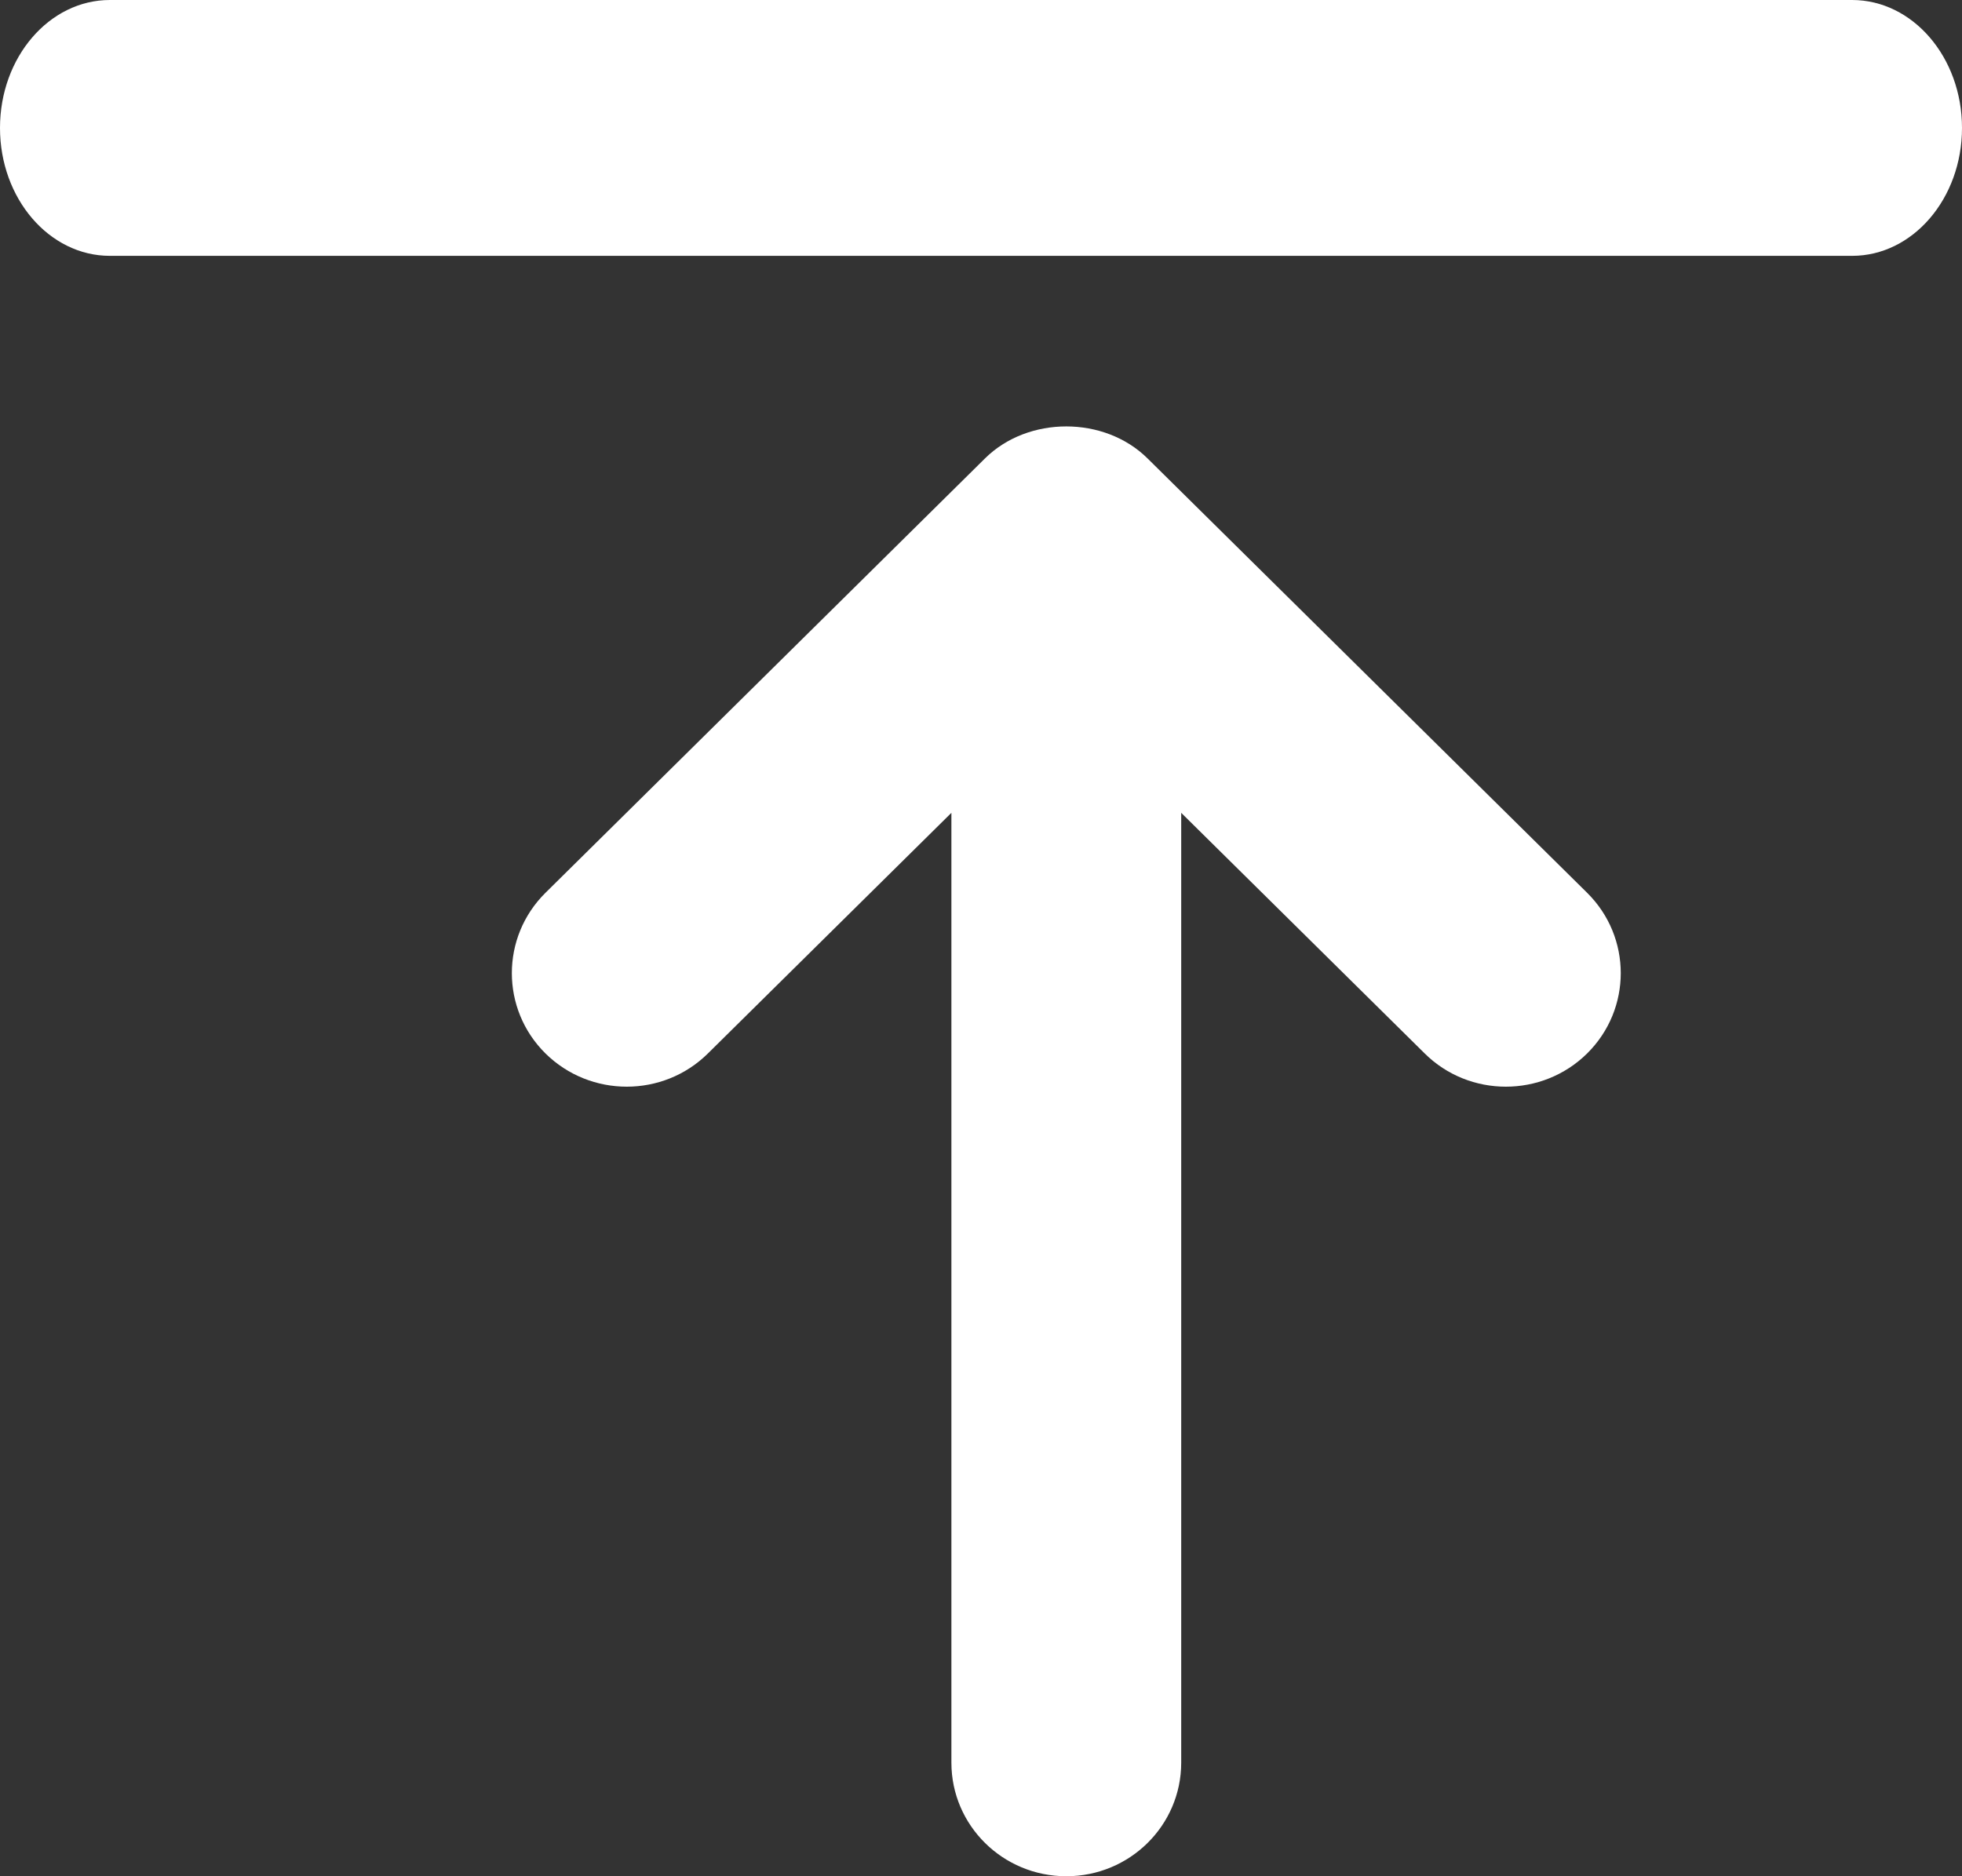
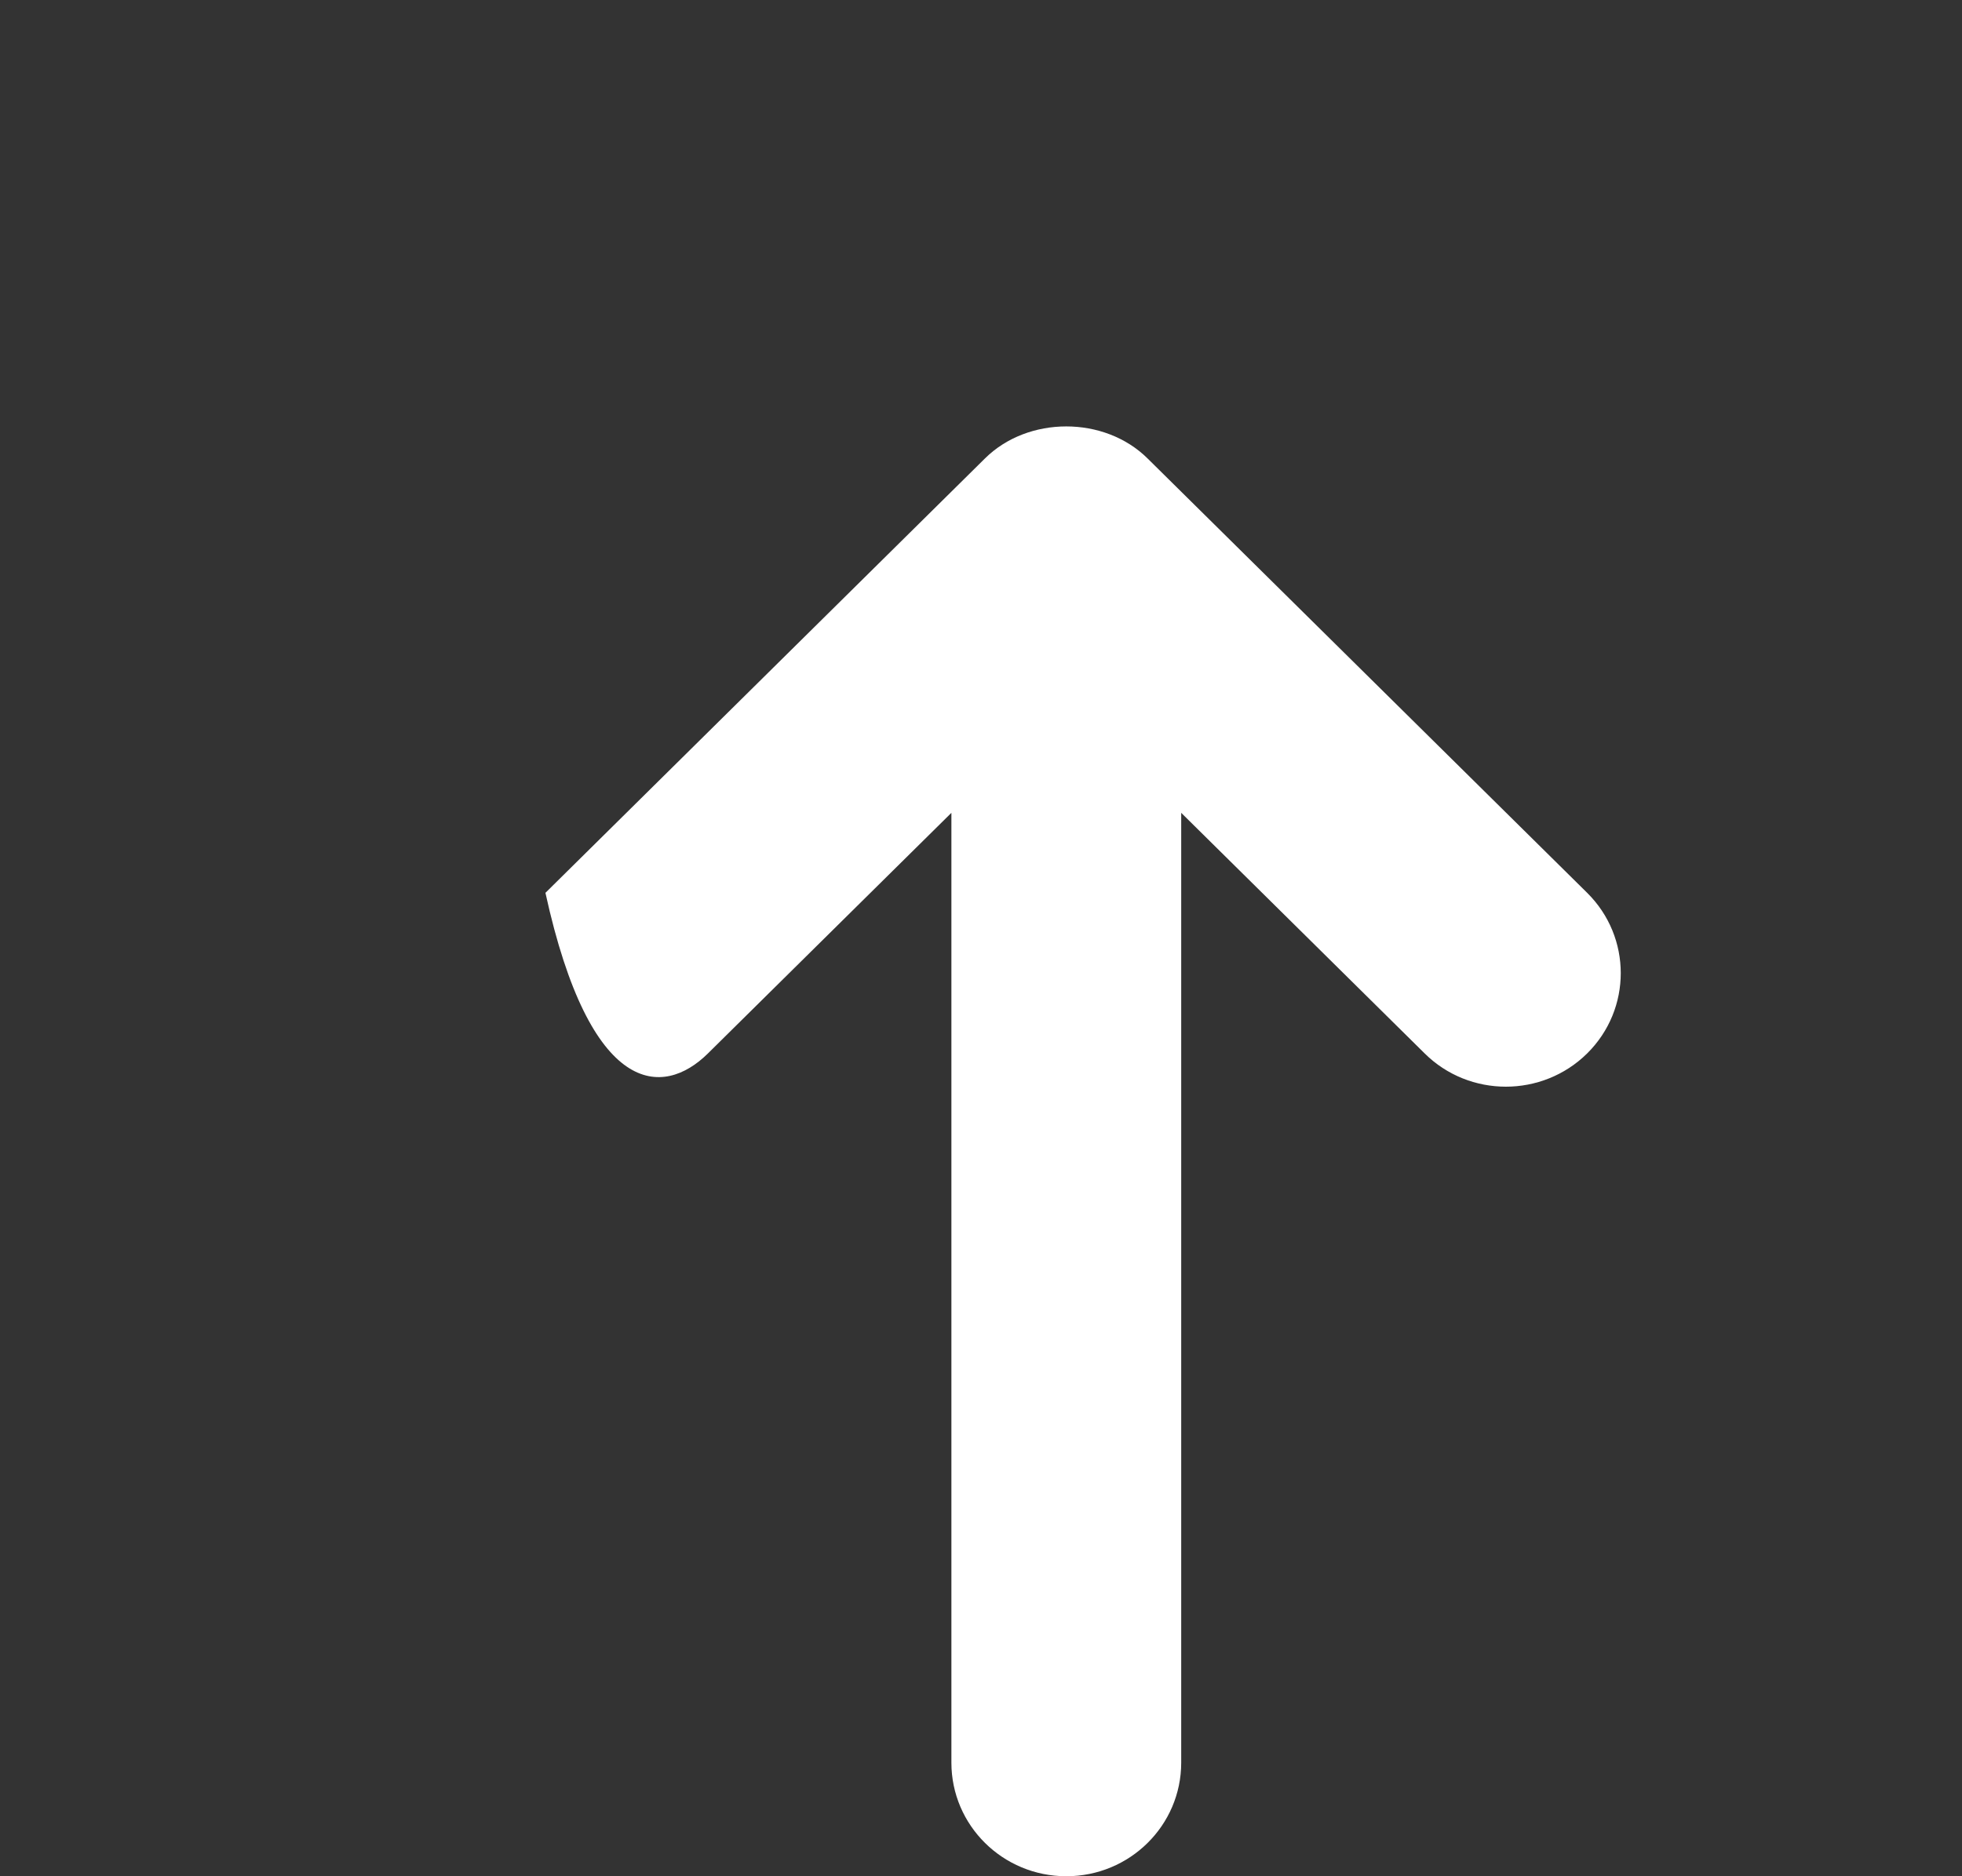
<svg xmlns="http://www.w3.org/2000/svg" xmlns:xlink="http://www.w3.org/1999/xlink" width="23px" height="22px" viewBox="0 0 23 22" version="1.1">
  <rect x="0" y="0" width="23" height="22" fill="#333333" stroke="none" />
  <desc>Created with Sketch.</desc>
  <defs>
    <polygon id="path-1" points="16.49 0.028 0.007 0.028 0.007 33 32.973 33 32.973 0.028" />
  </defs>
  <g id="Page-1" stroke="none" stroke-width="1" fill="none" fill-rule="evenodd">
    <g id="One-click-interaction_Desktop" transform="translate(-965, -1302)">
      <g id="upload-button" transform="translate(960, 1297)">
        <g id="Group-3">
          <mask id="mask-2" fill="white">
            <use xlink:href="#path-1" />
          </mask>
          <g id="Clip-2" />
        </g>
-         <path d="M18.452,10.375 C17.947,9.875 17.052,9.875 16.547,10.375 L11.394,15.469 C10.869,15.989 10.869,16.832 11.394,17.352 C11.921,17.872 12.774,17.872 13.299,17.352 L16.153,14.531 L16.153,25.668 C16.153,26.404 16.756,27 17.5,27 C18.244,27 18.847,26.404 18.847,25.668 L18.847,14.531 L21.701,17.352 C21.963,17.612 22.308,17.742 22.653,17.742 C22.997,17.742 23.343,17.612 23.606,17.352 C24.131,16.832 24.131,15.989 23.606,15.469 L18.452,10.375 Z" id="Fill-4" fill="#FFFFFF" />
-         <path d="M6.288,8 L26.712,8 C27.423,8 28,7.328 28,6.5 C28,5.672 27.423,5 26.712,5 L6.288,5 C5.577,5 5,5.672 5,6.5 C5,7.328 5.577,8 6.288,8 Z" id="Fill-5" fill="#FFFFFF" />
+         <path d="M18.452,10.375 C17.947,9.875 17.052,9.875 16.547,10.375 L11.394,15.469 C11.921,17.872 12.774,17.872 13.299,17.352 L16.153,14.531 L16.153,25.668 C16.153,26.404 16.756,27 17.5,27 C18.244,27 18.847,26.404 18.847,25.668 L18.847,14.531 L21.701,17.352 C21.963,17.612 22.308,17.742 22.653,17.742 C22.997,17.742 23.343,17.612 23.606,17.352 C24.131,16.832 24.131,15.989 23.606,15.469 L18.452,10.375 Z" id="Fill-4" fill="#FFFFFF" />
      </g>
    </g>
  </g>
</svg>